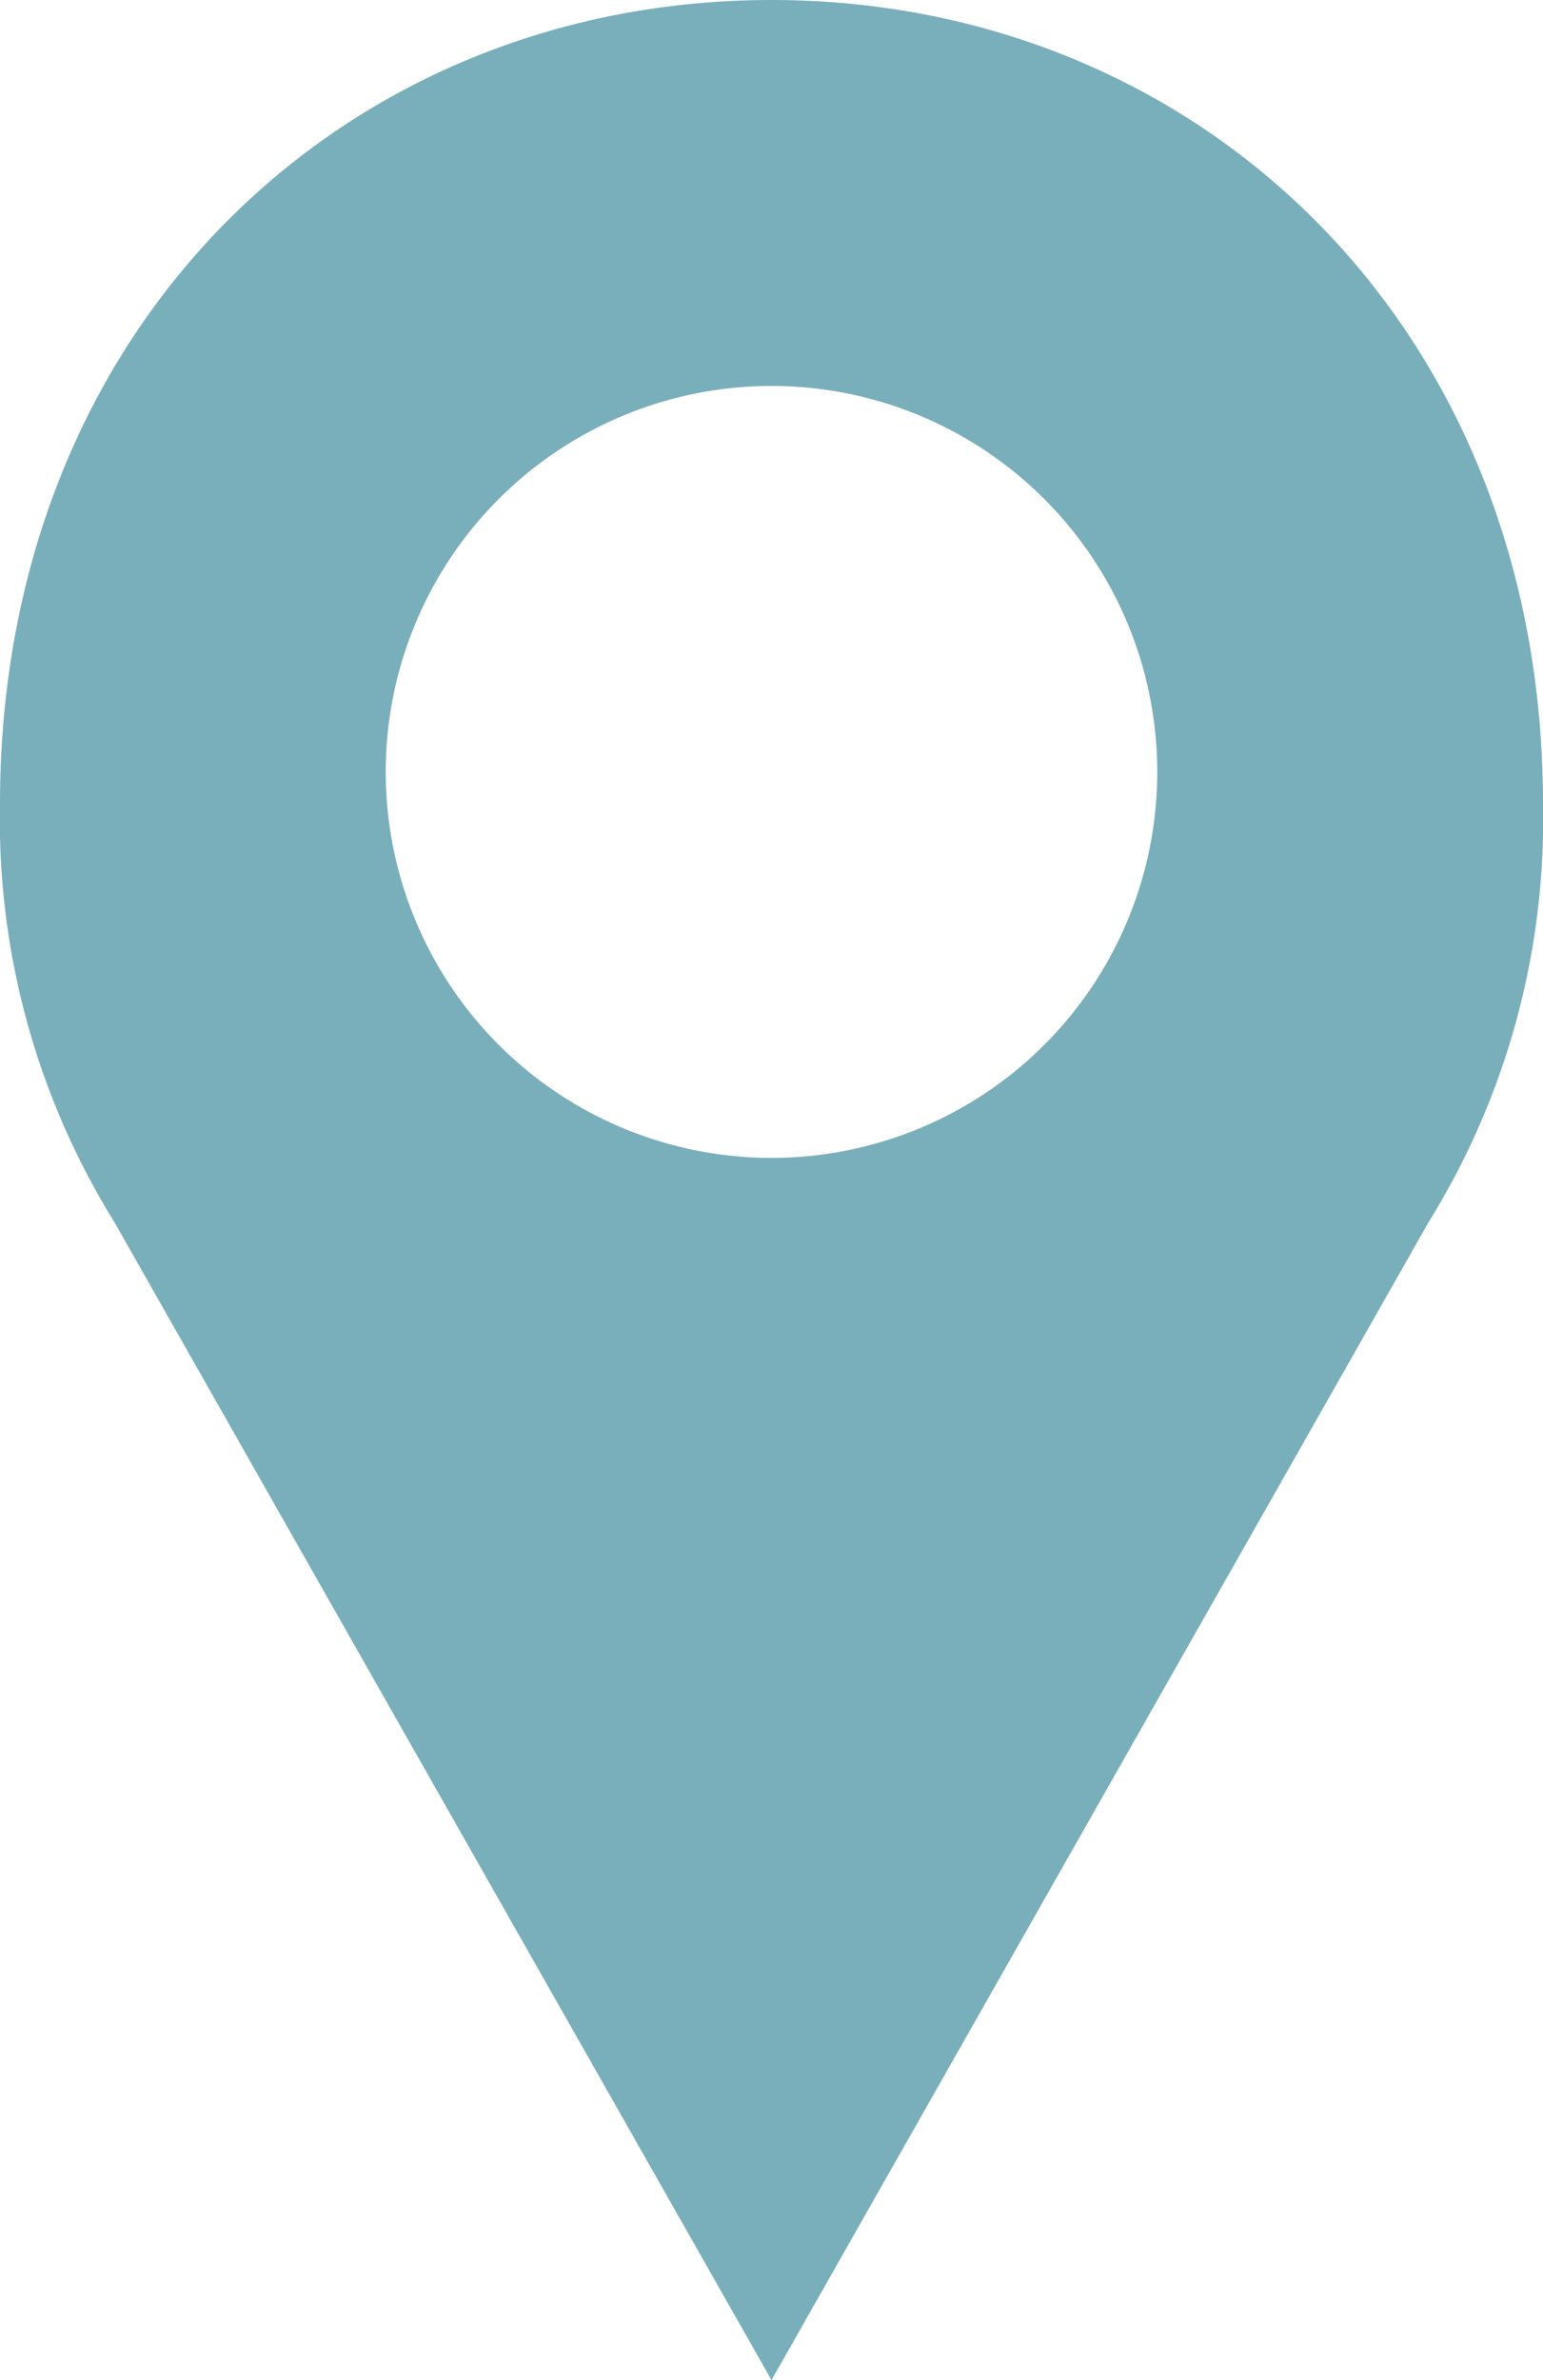
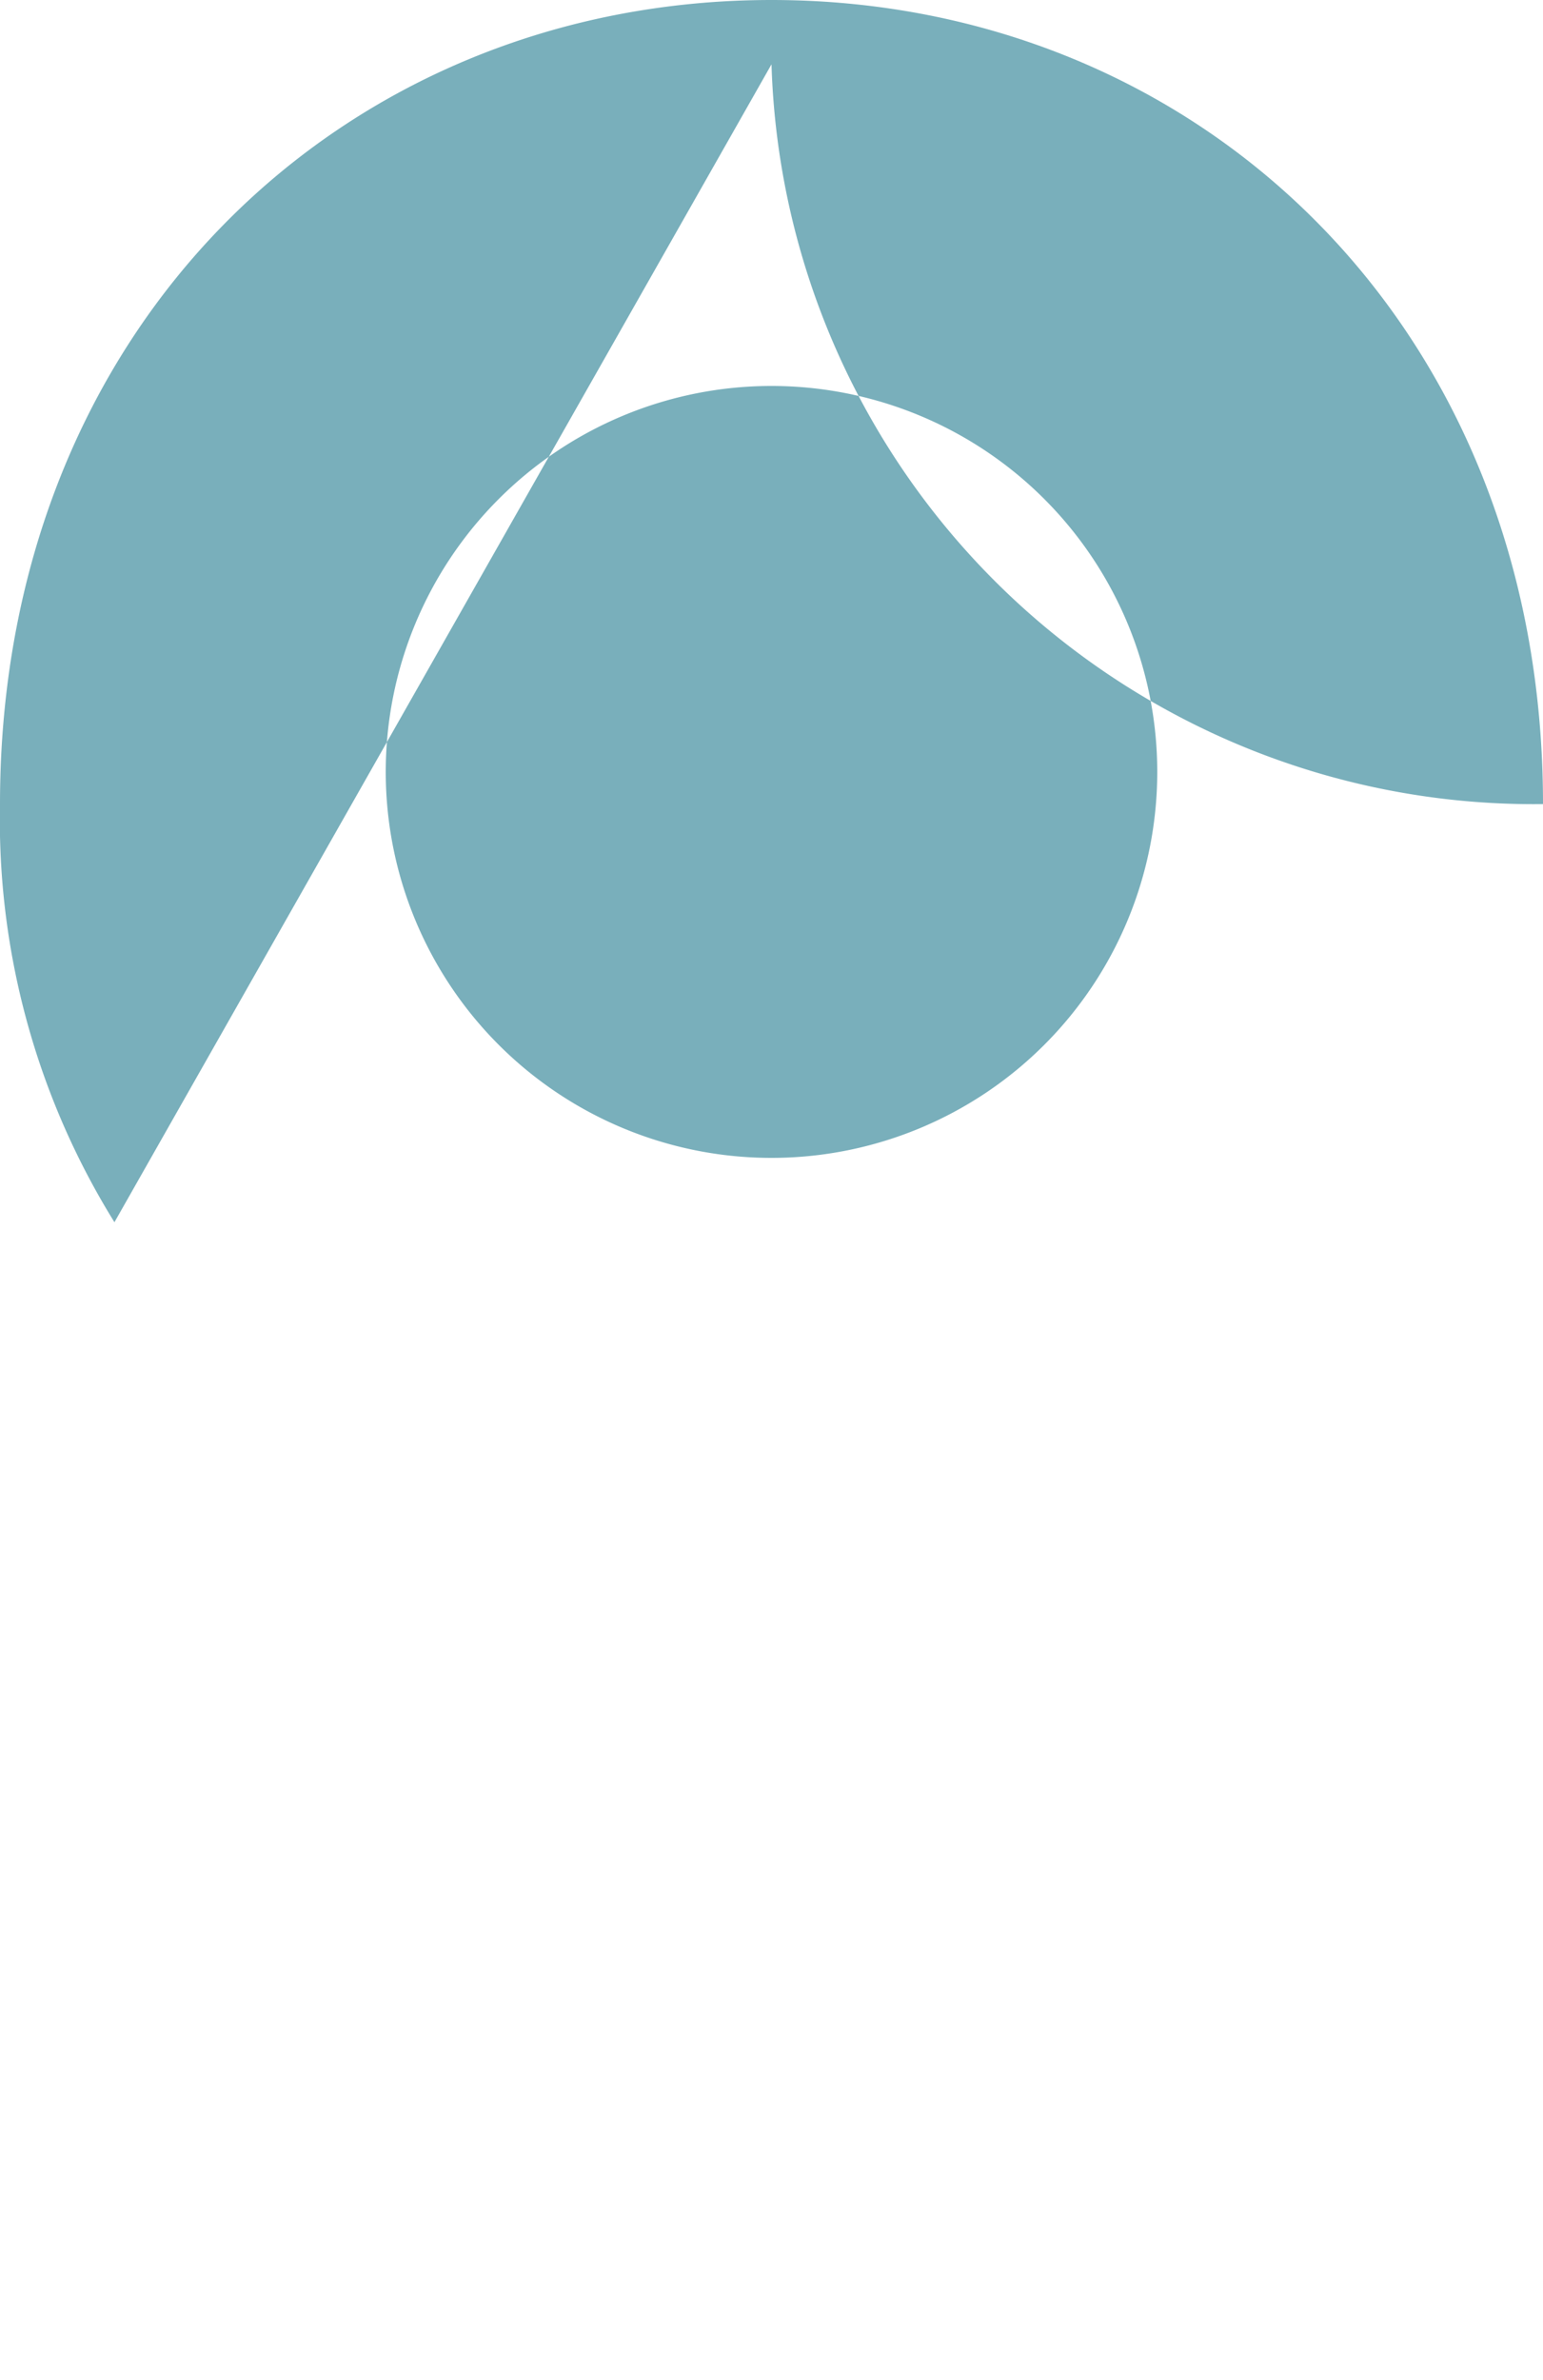
<svg xmlns="http://www.w3.org/2000/svg" viewBox="0 0 48 74">
  <g data-name="Layer 2">
-     <path d="M24 0C10.75 0 0 10.09 0 25a23.72 23.72 0 003.56 13L24 74l20.44-36A23.72 23.72 0 0048 25C48 10.09 37.25 0 24 0zm0 12a12 12 0 11-12 12 12 12 0 0112-12z" fill="#79afbb" data-name="Layer 1" />
+     <path d="M24 0C10.75 0 0 10.09 0 25a23.72 23.72 0 003.56 13l20.44-36A23.72 23.72 0 0048 25C48 10.09 37.25 0 24 0zm0 12a12 12 0 11-12 12 12 12 0 0112-12z" fill="#79afbb" data-name="Layer 1" />
  </g>
</svg>